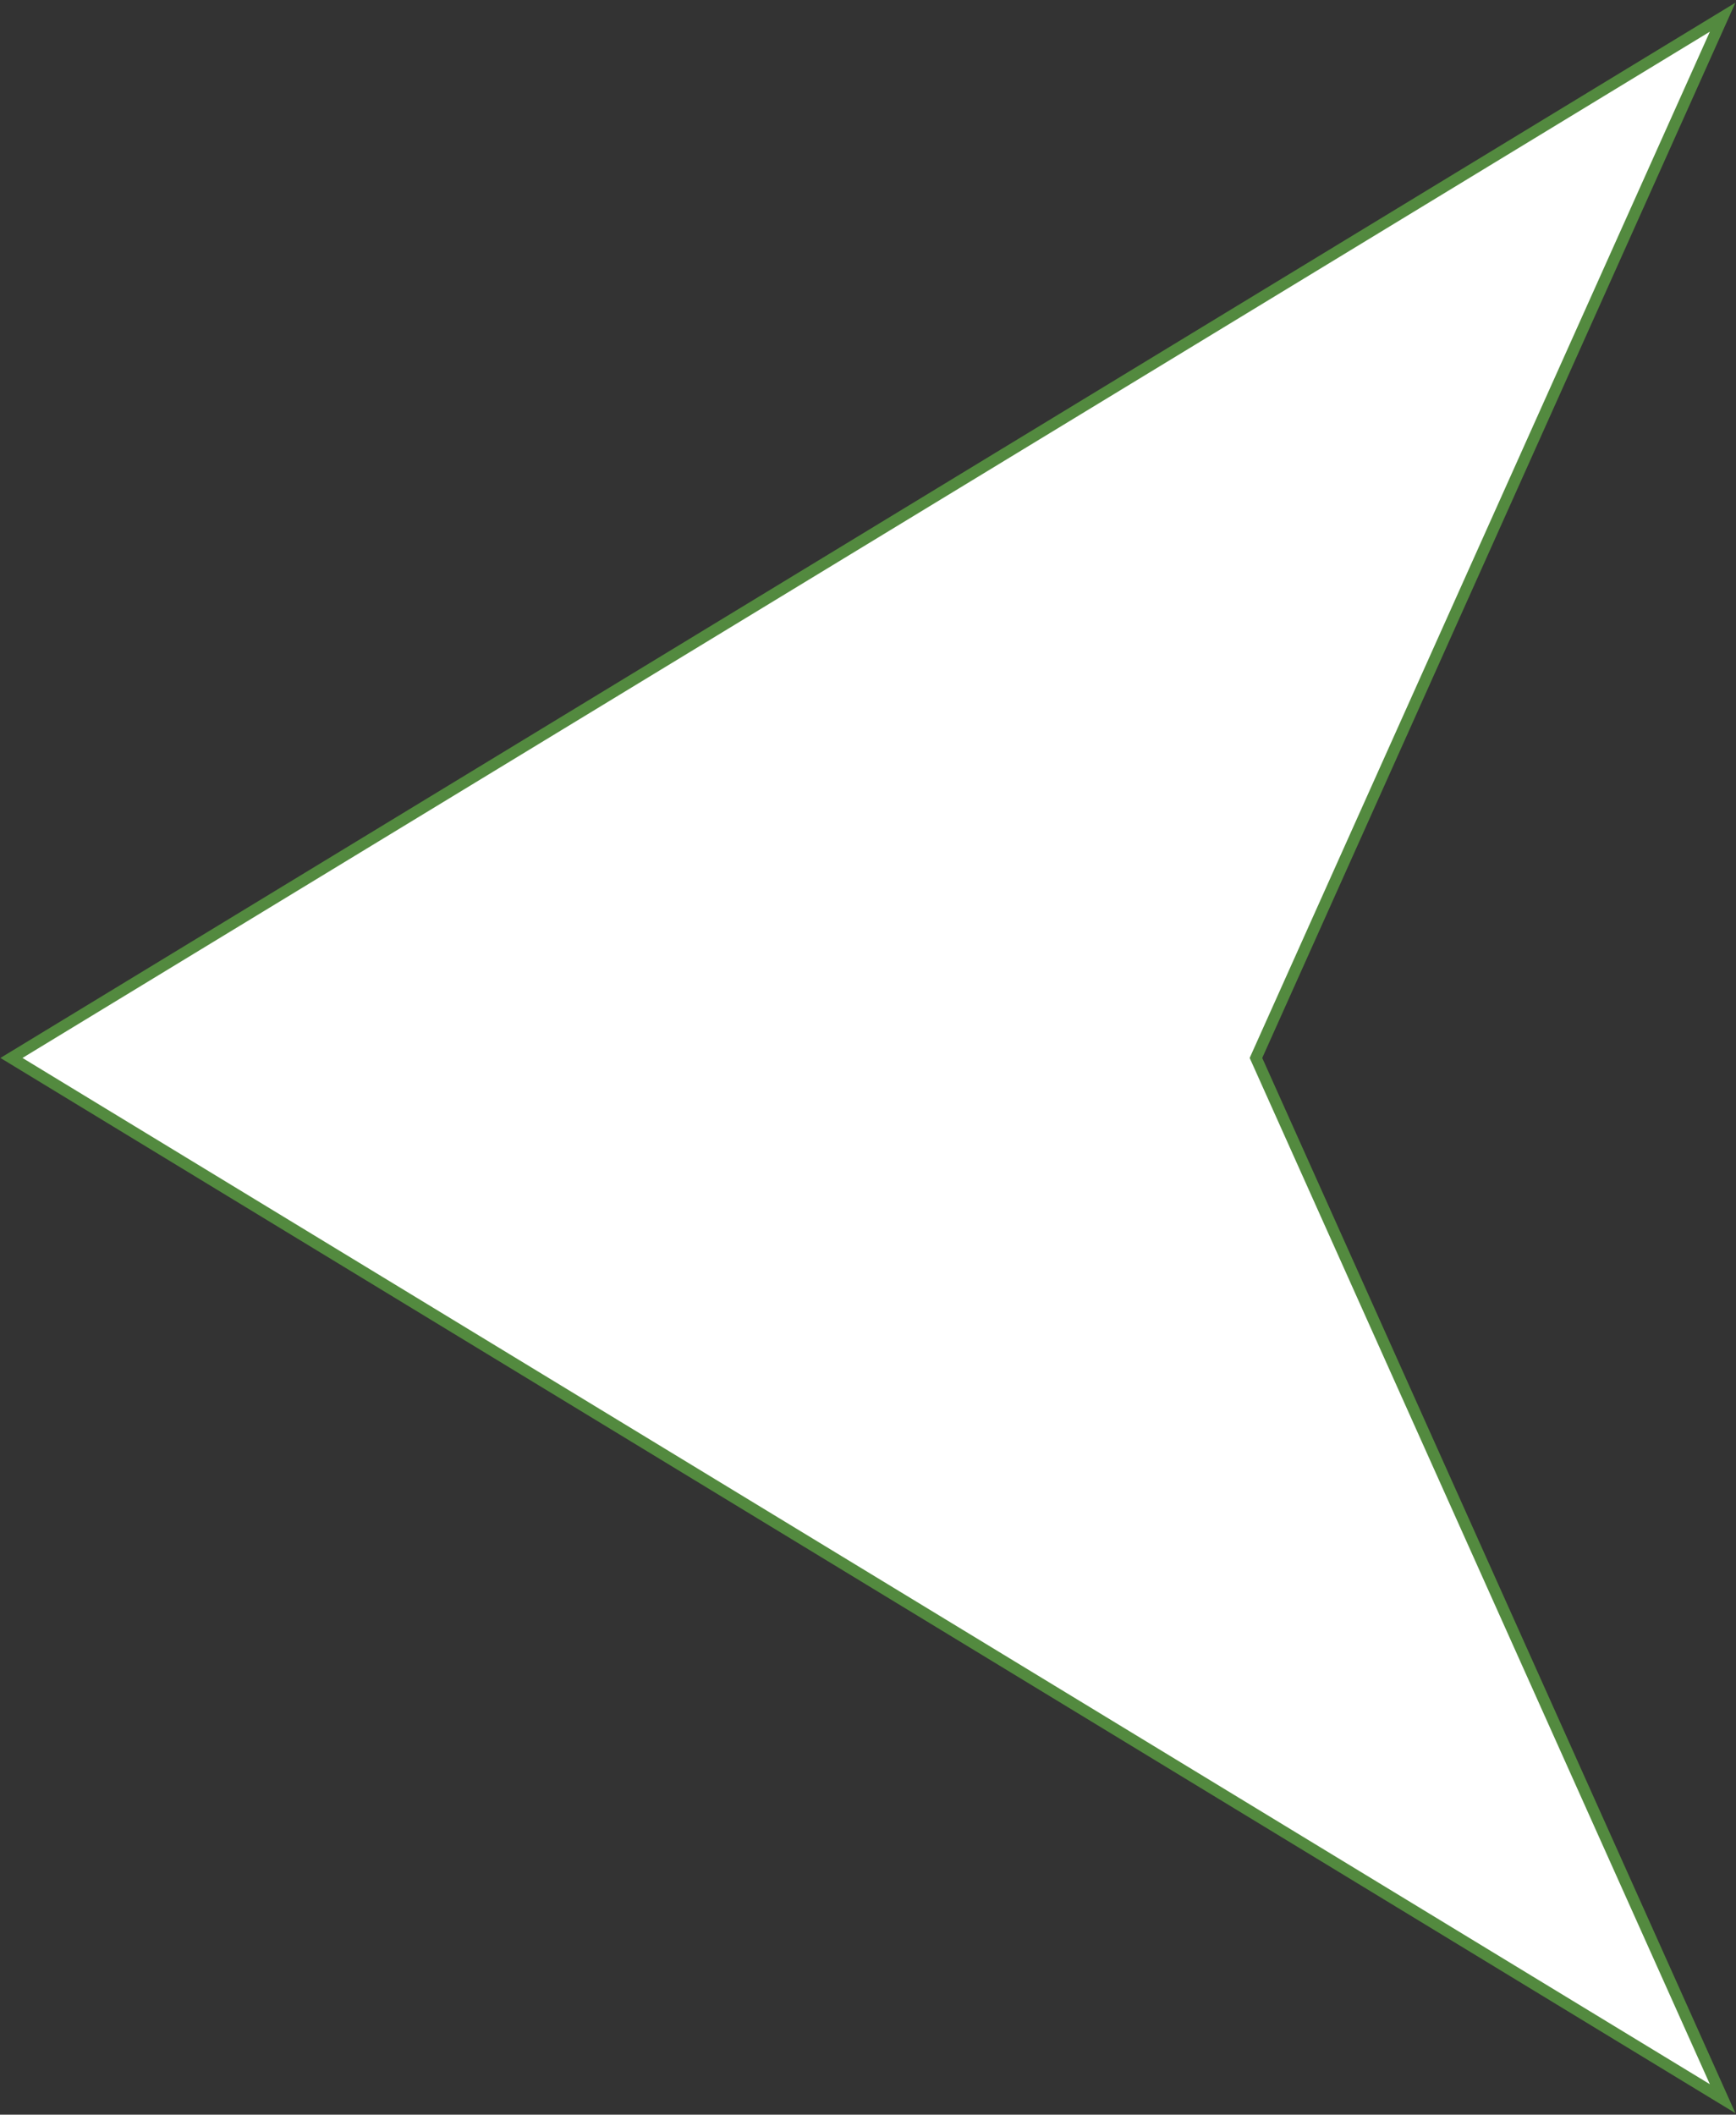
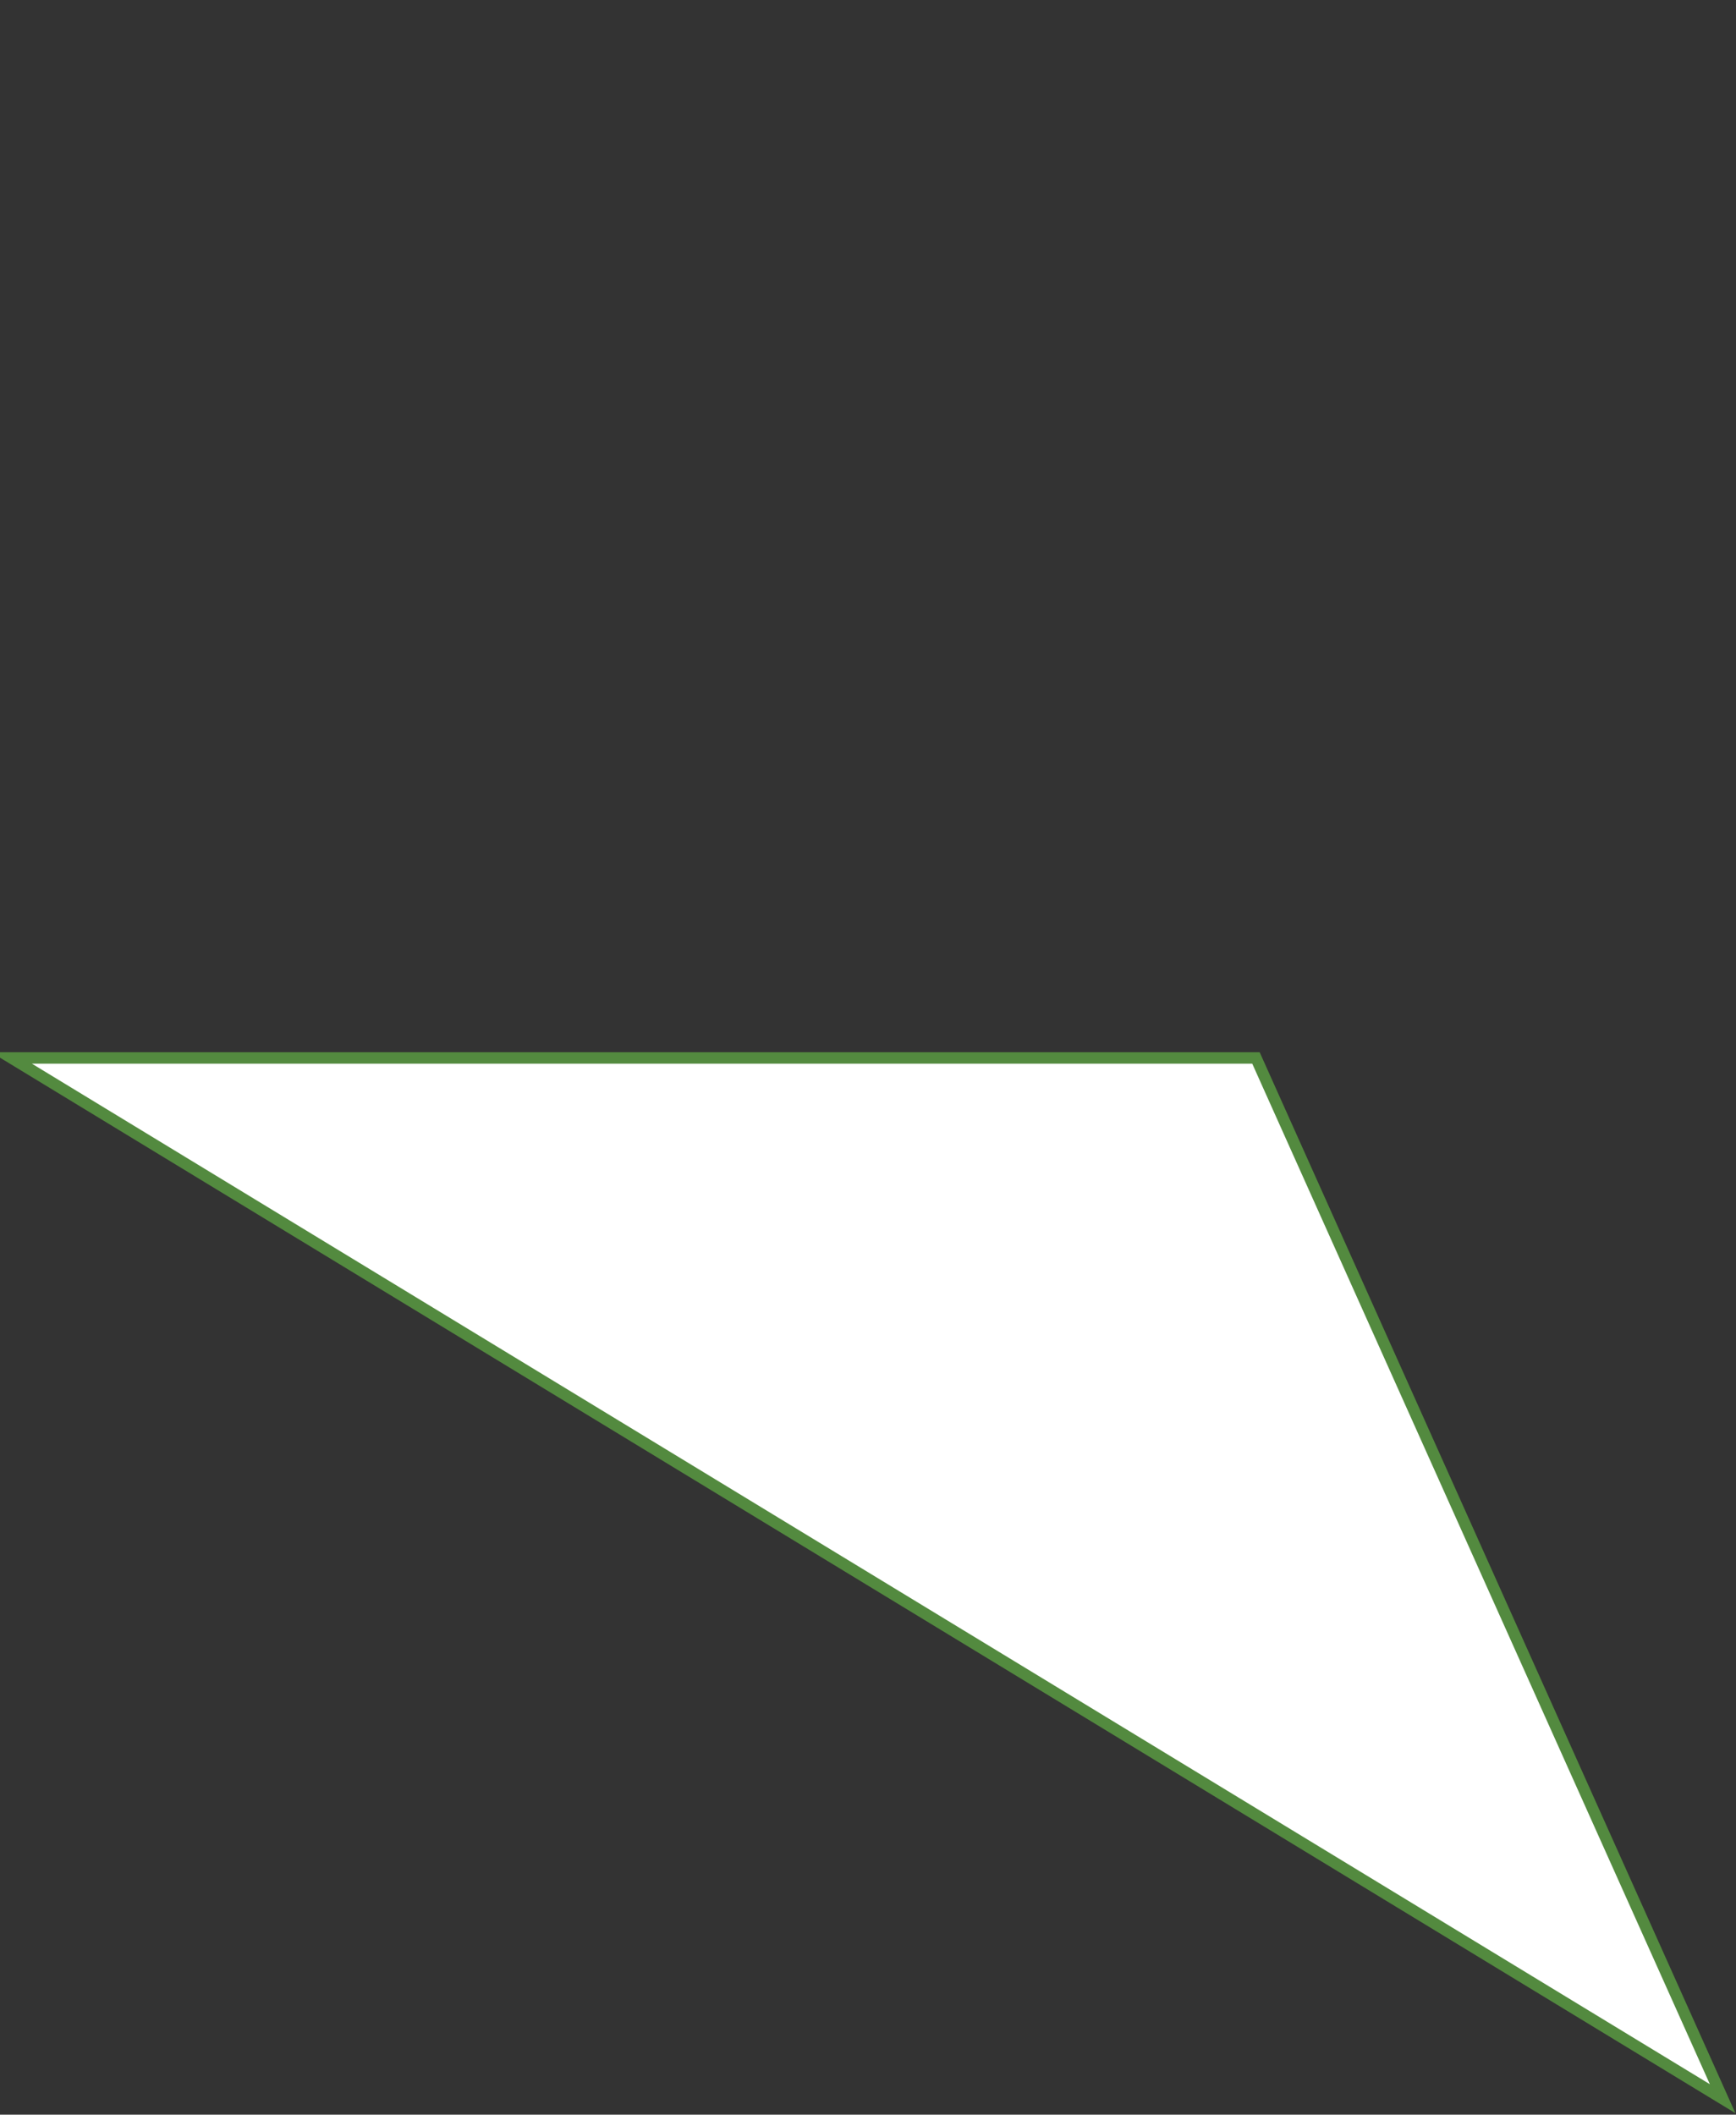
<svg xmlns="http://www.w3.org/2000/svg" width="303" height="369" viewBox="0 0 303 369" fill="none">
  <rect x="0" y="0" width="303" height="369" fill="#333333" stroke="none" />
-   <path d="M2 184.605L300.669 3L219.214 184.605L300.669 366.21L2 184.605Z" fill="white" stroke="#538A3F" stroke-width="2" />
+   <path d="M2 184.605L219.214 184.605L300.669 366.21L2 184.605Z" fill="white" stroke="#538A3F" stroke-width="2" />
</svg>